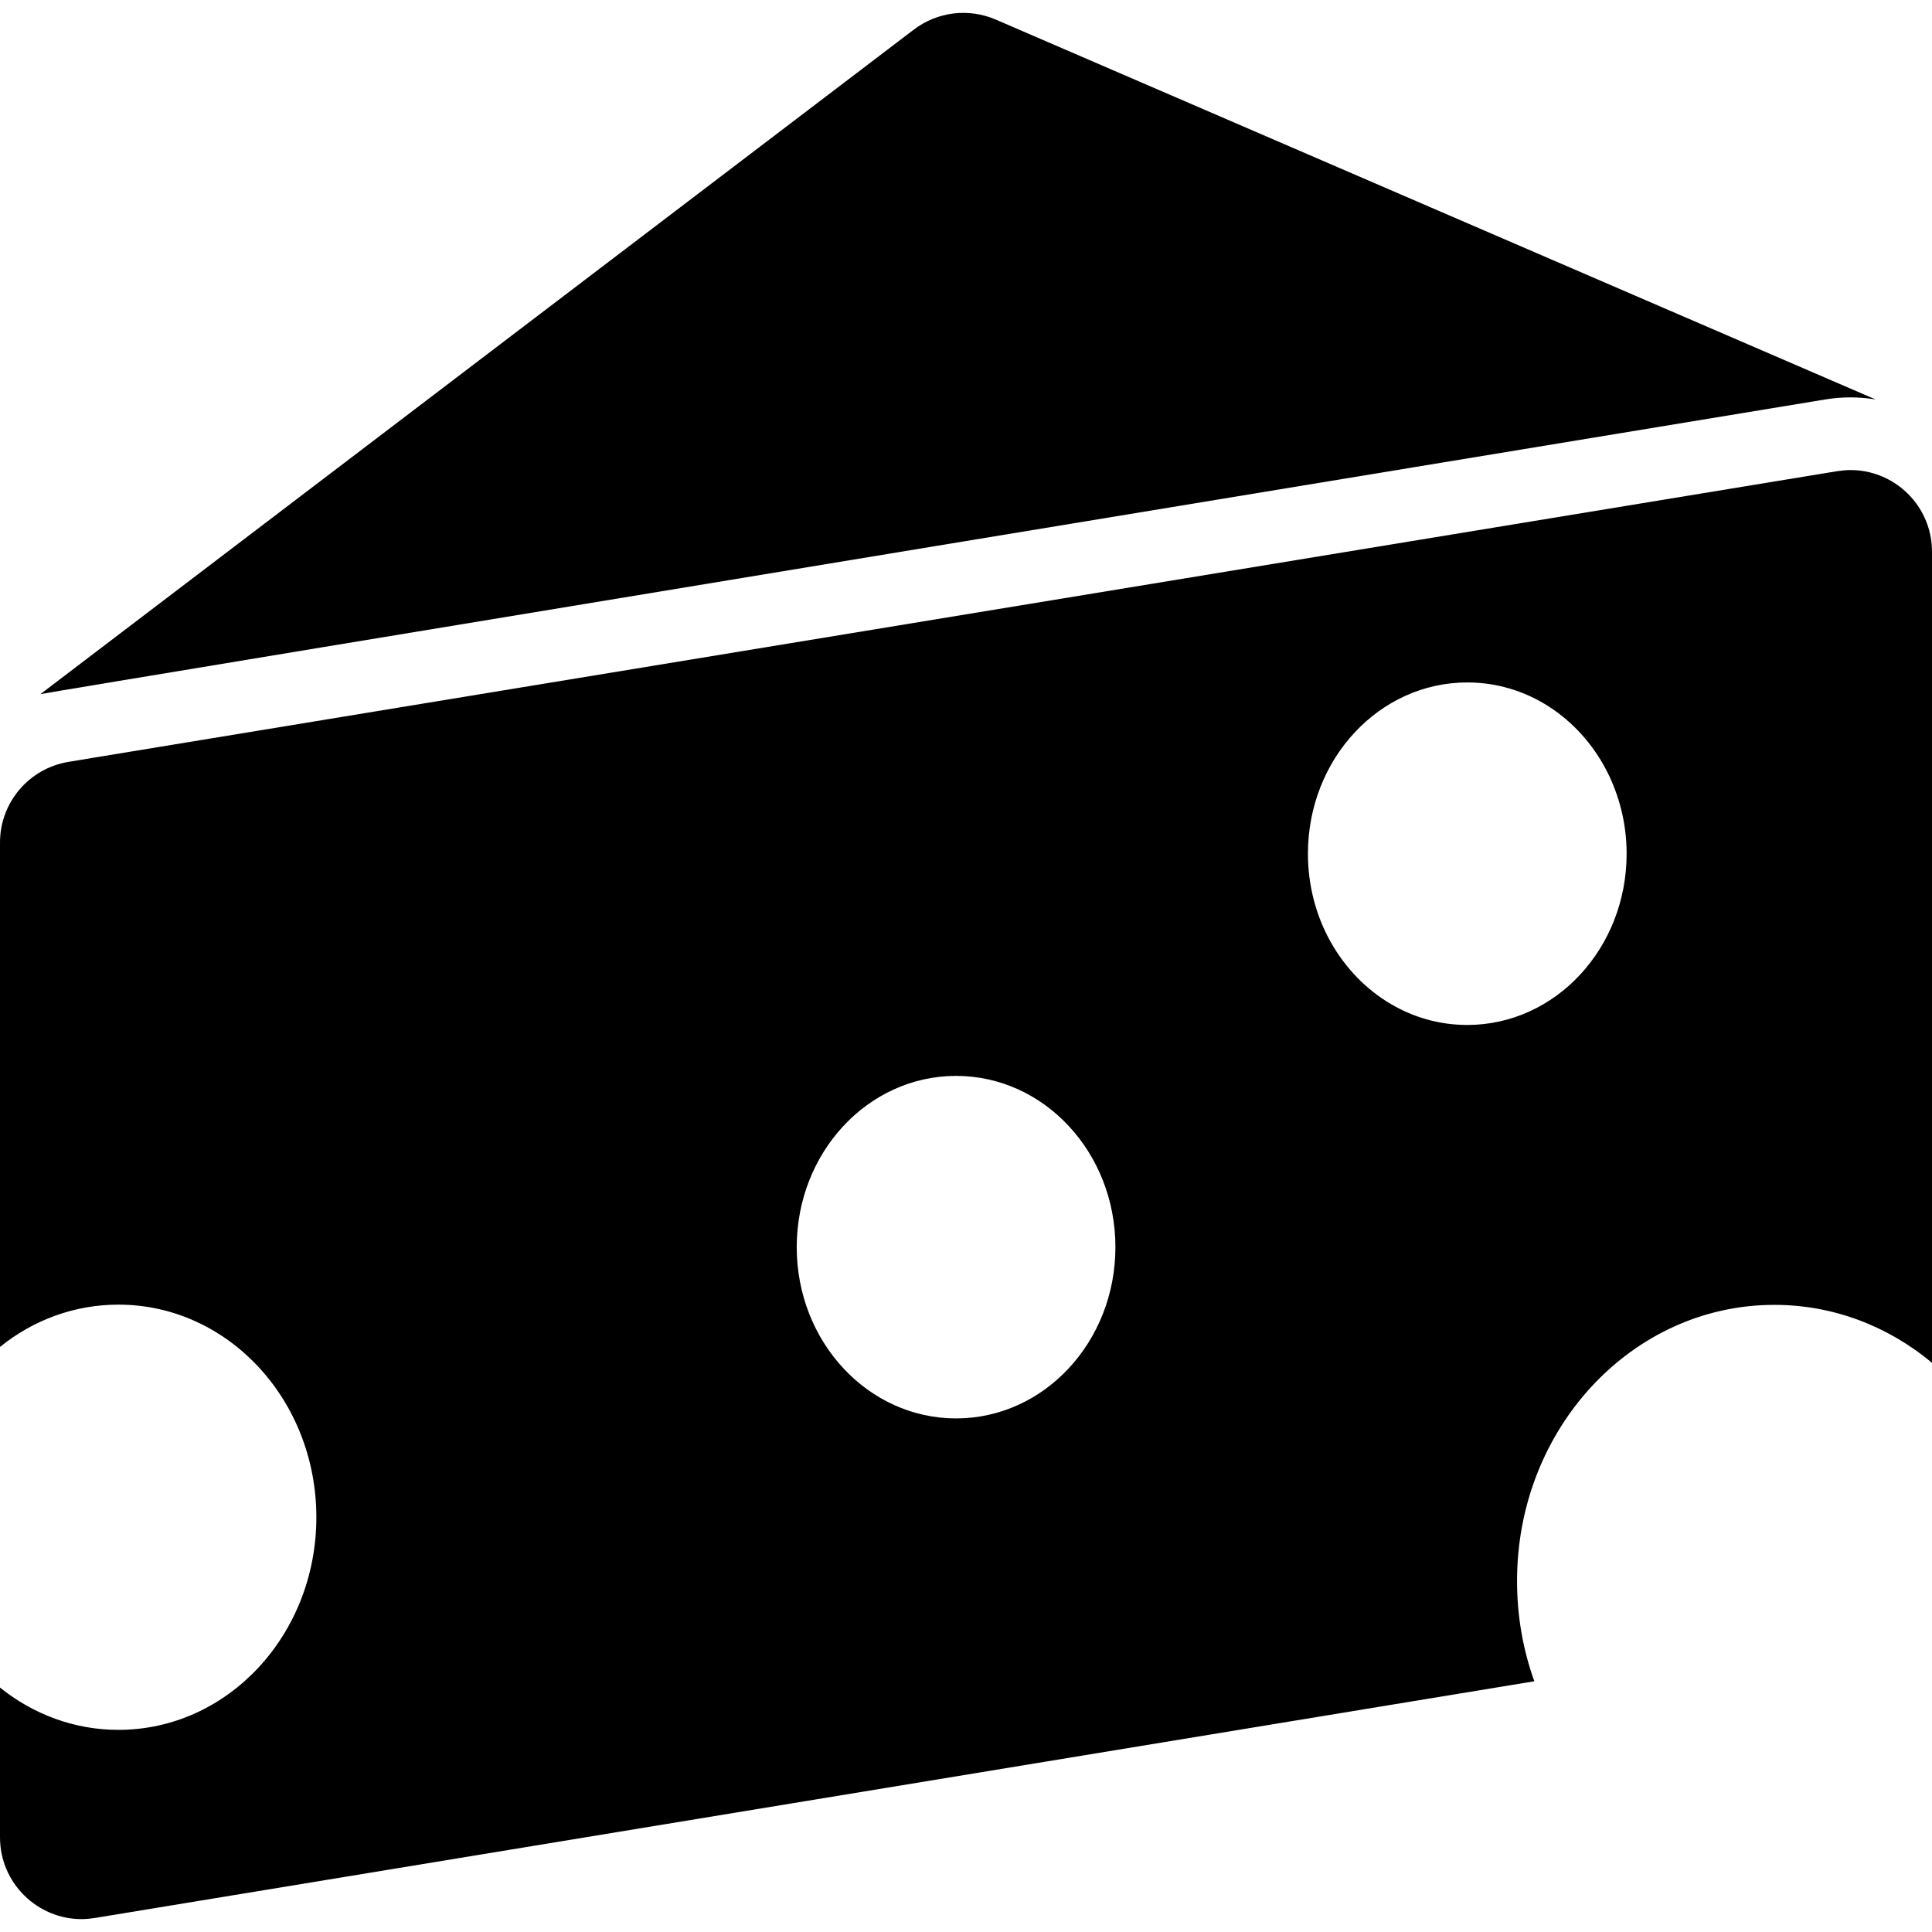
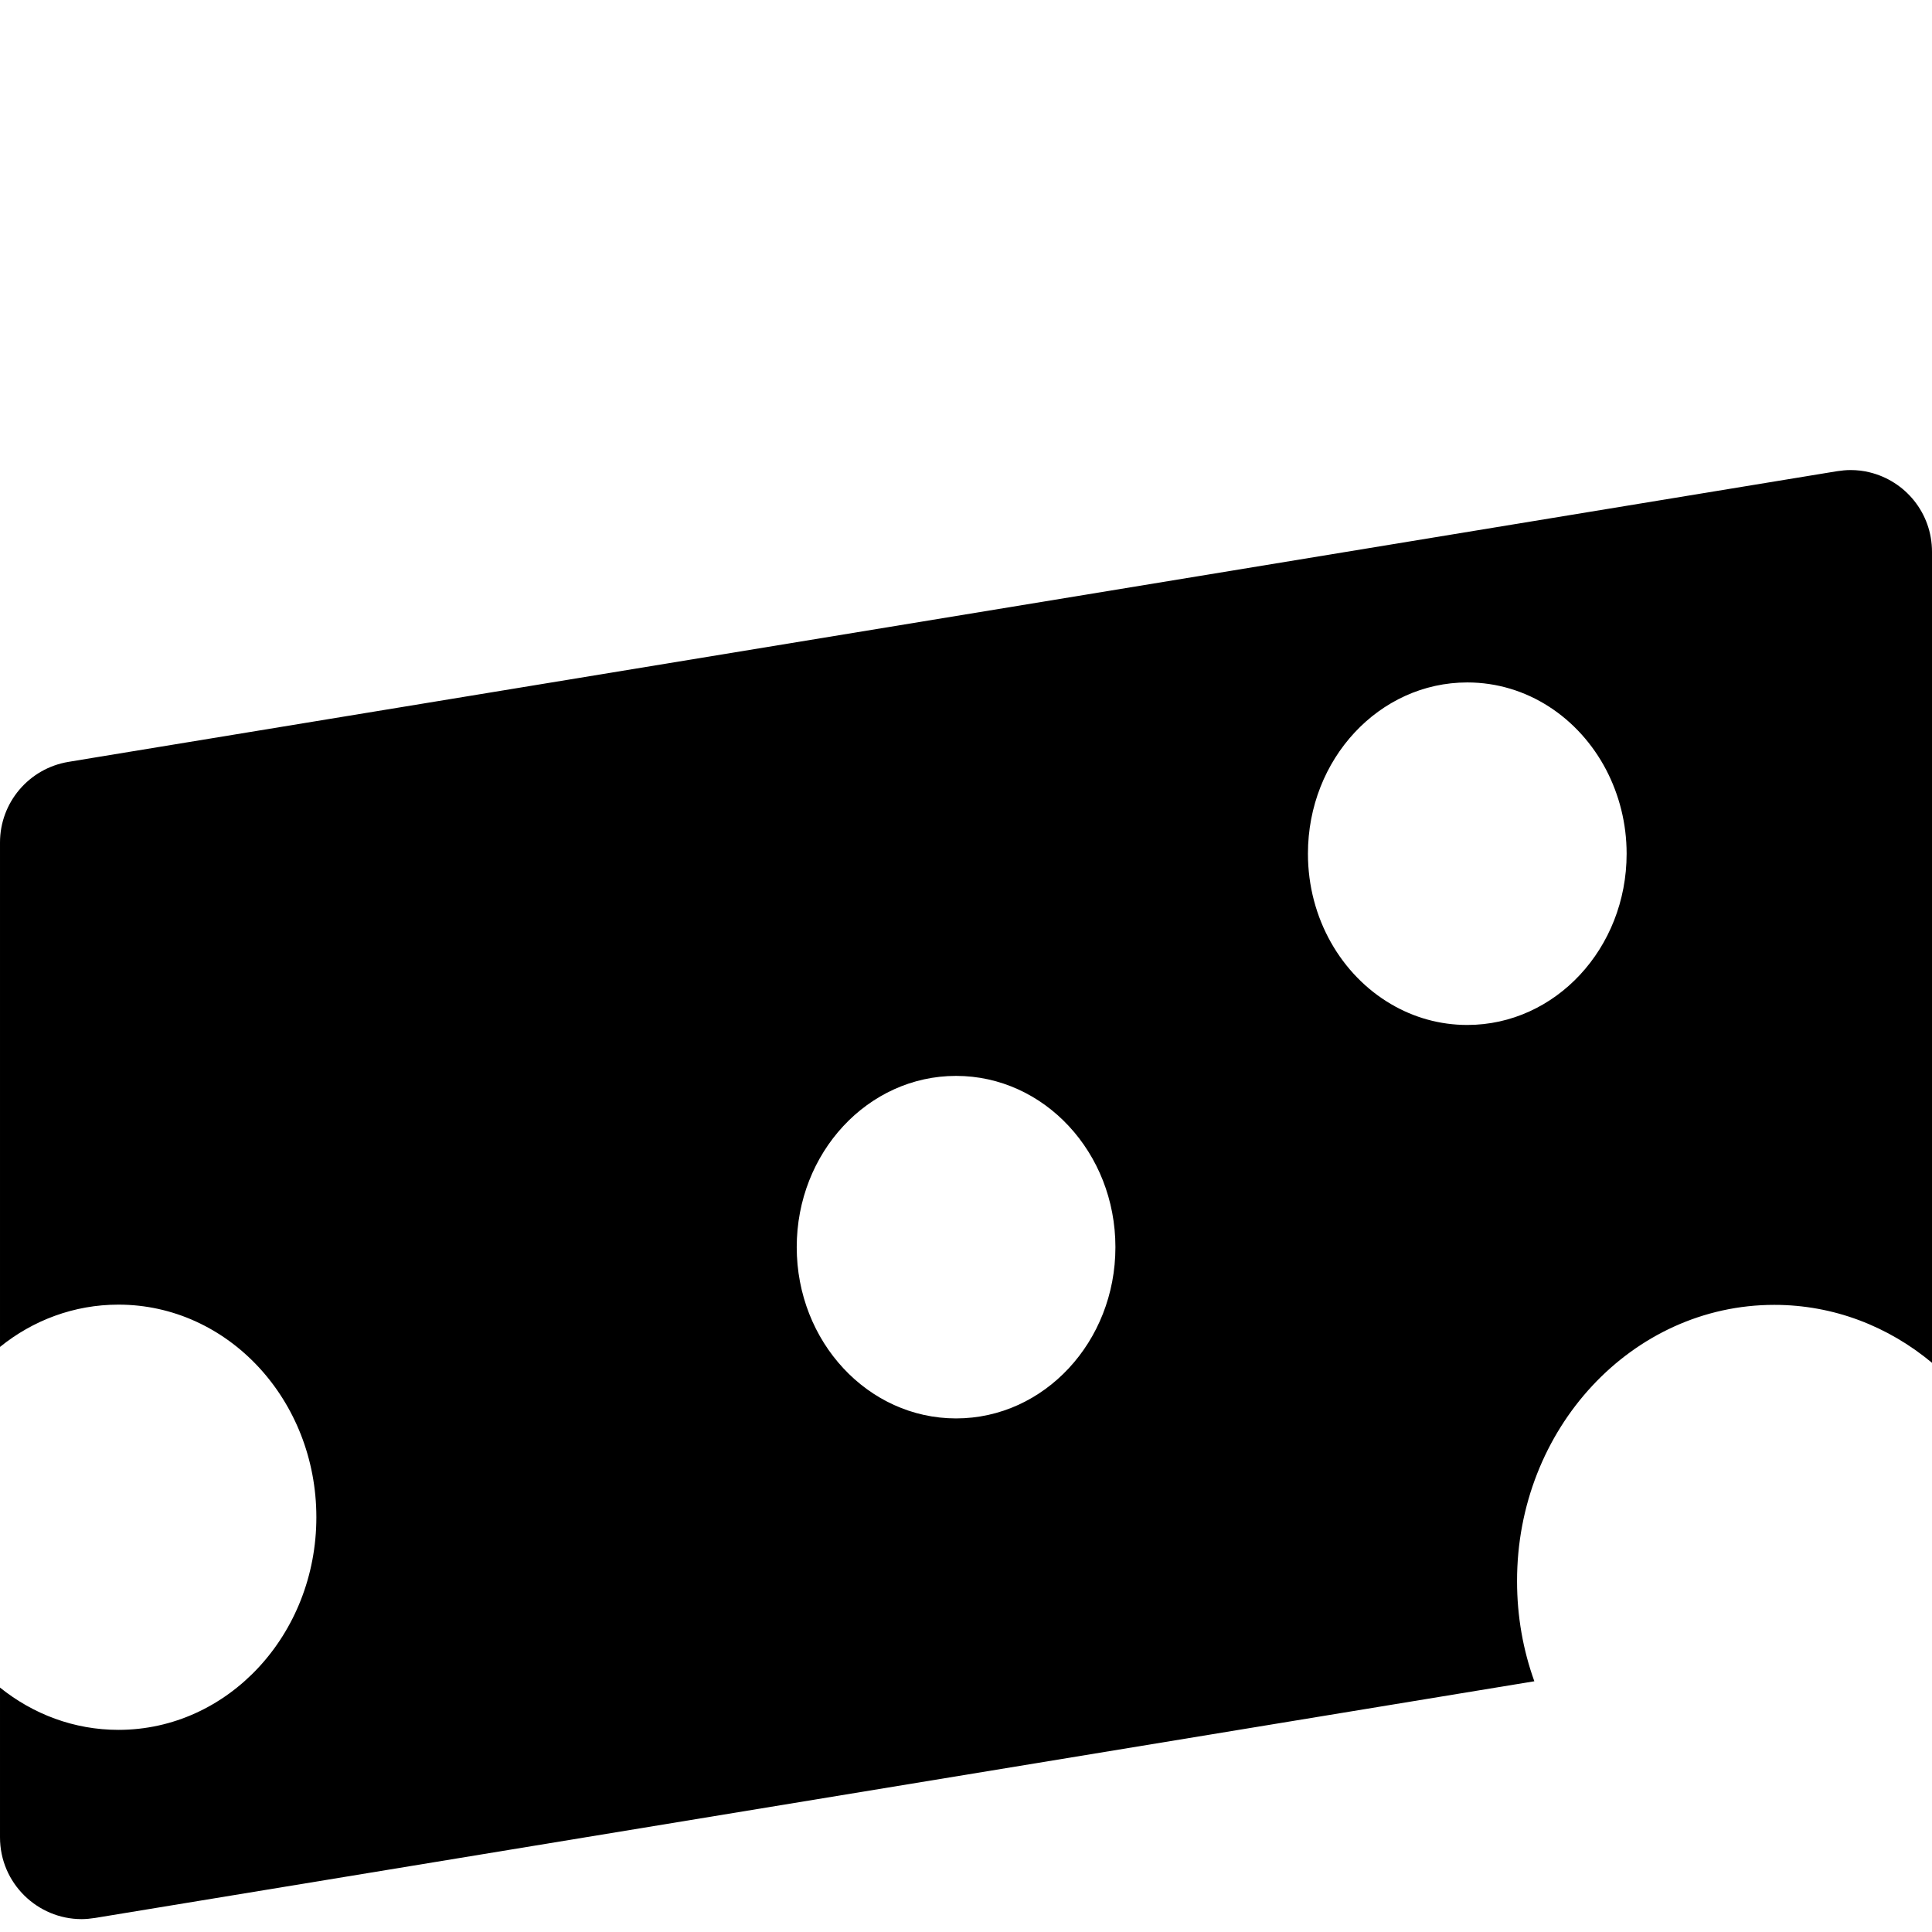
<svg xmlns="http://www.w3.org/2000/svg" fill="#000000" version="1.1" id="Capa_1" width="800px" height="800px" viewBox="0 0 826.9 826.9" xml:space="preserve">
  <g>
    <g>
-       <path d="M781.101,170.984c3.6-0.6,7.199-0.9,10.8-0.9l0,0l0,0c3.7,0,7.399,0.3,10.899,0.9L426.2,8.384c-11.6-5-25-3.4-35.1,4.3    l-373.8,284.4C19.6,296.384,781.101,170.984,781.101,170.984z" />
      <path d="M759.4,558.484c25.399,0,48.8,9.2,67.5,24.8v-347.1c0-16.7-11.5-30.3-26.601-34c-2.699-0.7-5.5-1-8.3-1    c-1.899,0-3.8,0.2-5.8,0.5L42,323.984l-12.7,2.101c-16.9,2.8-29.3,17.399-29.3,34.5v215.9c14.1-11.399,31.7-18.1,50.7-18.1    c46.8,0,84.7,40.7,84.7,91s-37.9,91-84.7,91c-19,0-36.5-6.7-50.7-18.101v64.101c0,19.6,16,35,34.9,35c1.9,0,3.8-0.2,5.8-0.5    l616-101.3c-4.8-13.301-7.4-27.7-7.4-42.801C649.2,611.484,698.5,558.484,759.4,558.484z M409.2,607.085    c-37.7,0-68.2-32.801-68.2-73.301s30.5-73.3,68.2-73.3s68.2,32.8,68.2,73.3S446.9,607.085,409.2,607.085z M628,438.685    c-11.8,0-22.899-3.2-32.6-8.9c-21.2-12.399-35.601-36.6-35.601-64.4c0-40.5,30.5-73.3,68.2-73.3c25.601,0,47.8,15.1,59.5,37.5    c5.5,10.6,8.7,22.8,8.7,35.8C696.2,405.884,665.7,438.685,628,438.685z" />
    </g>
  </g>
</svg>